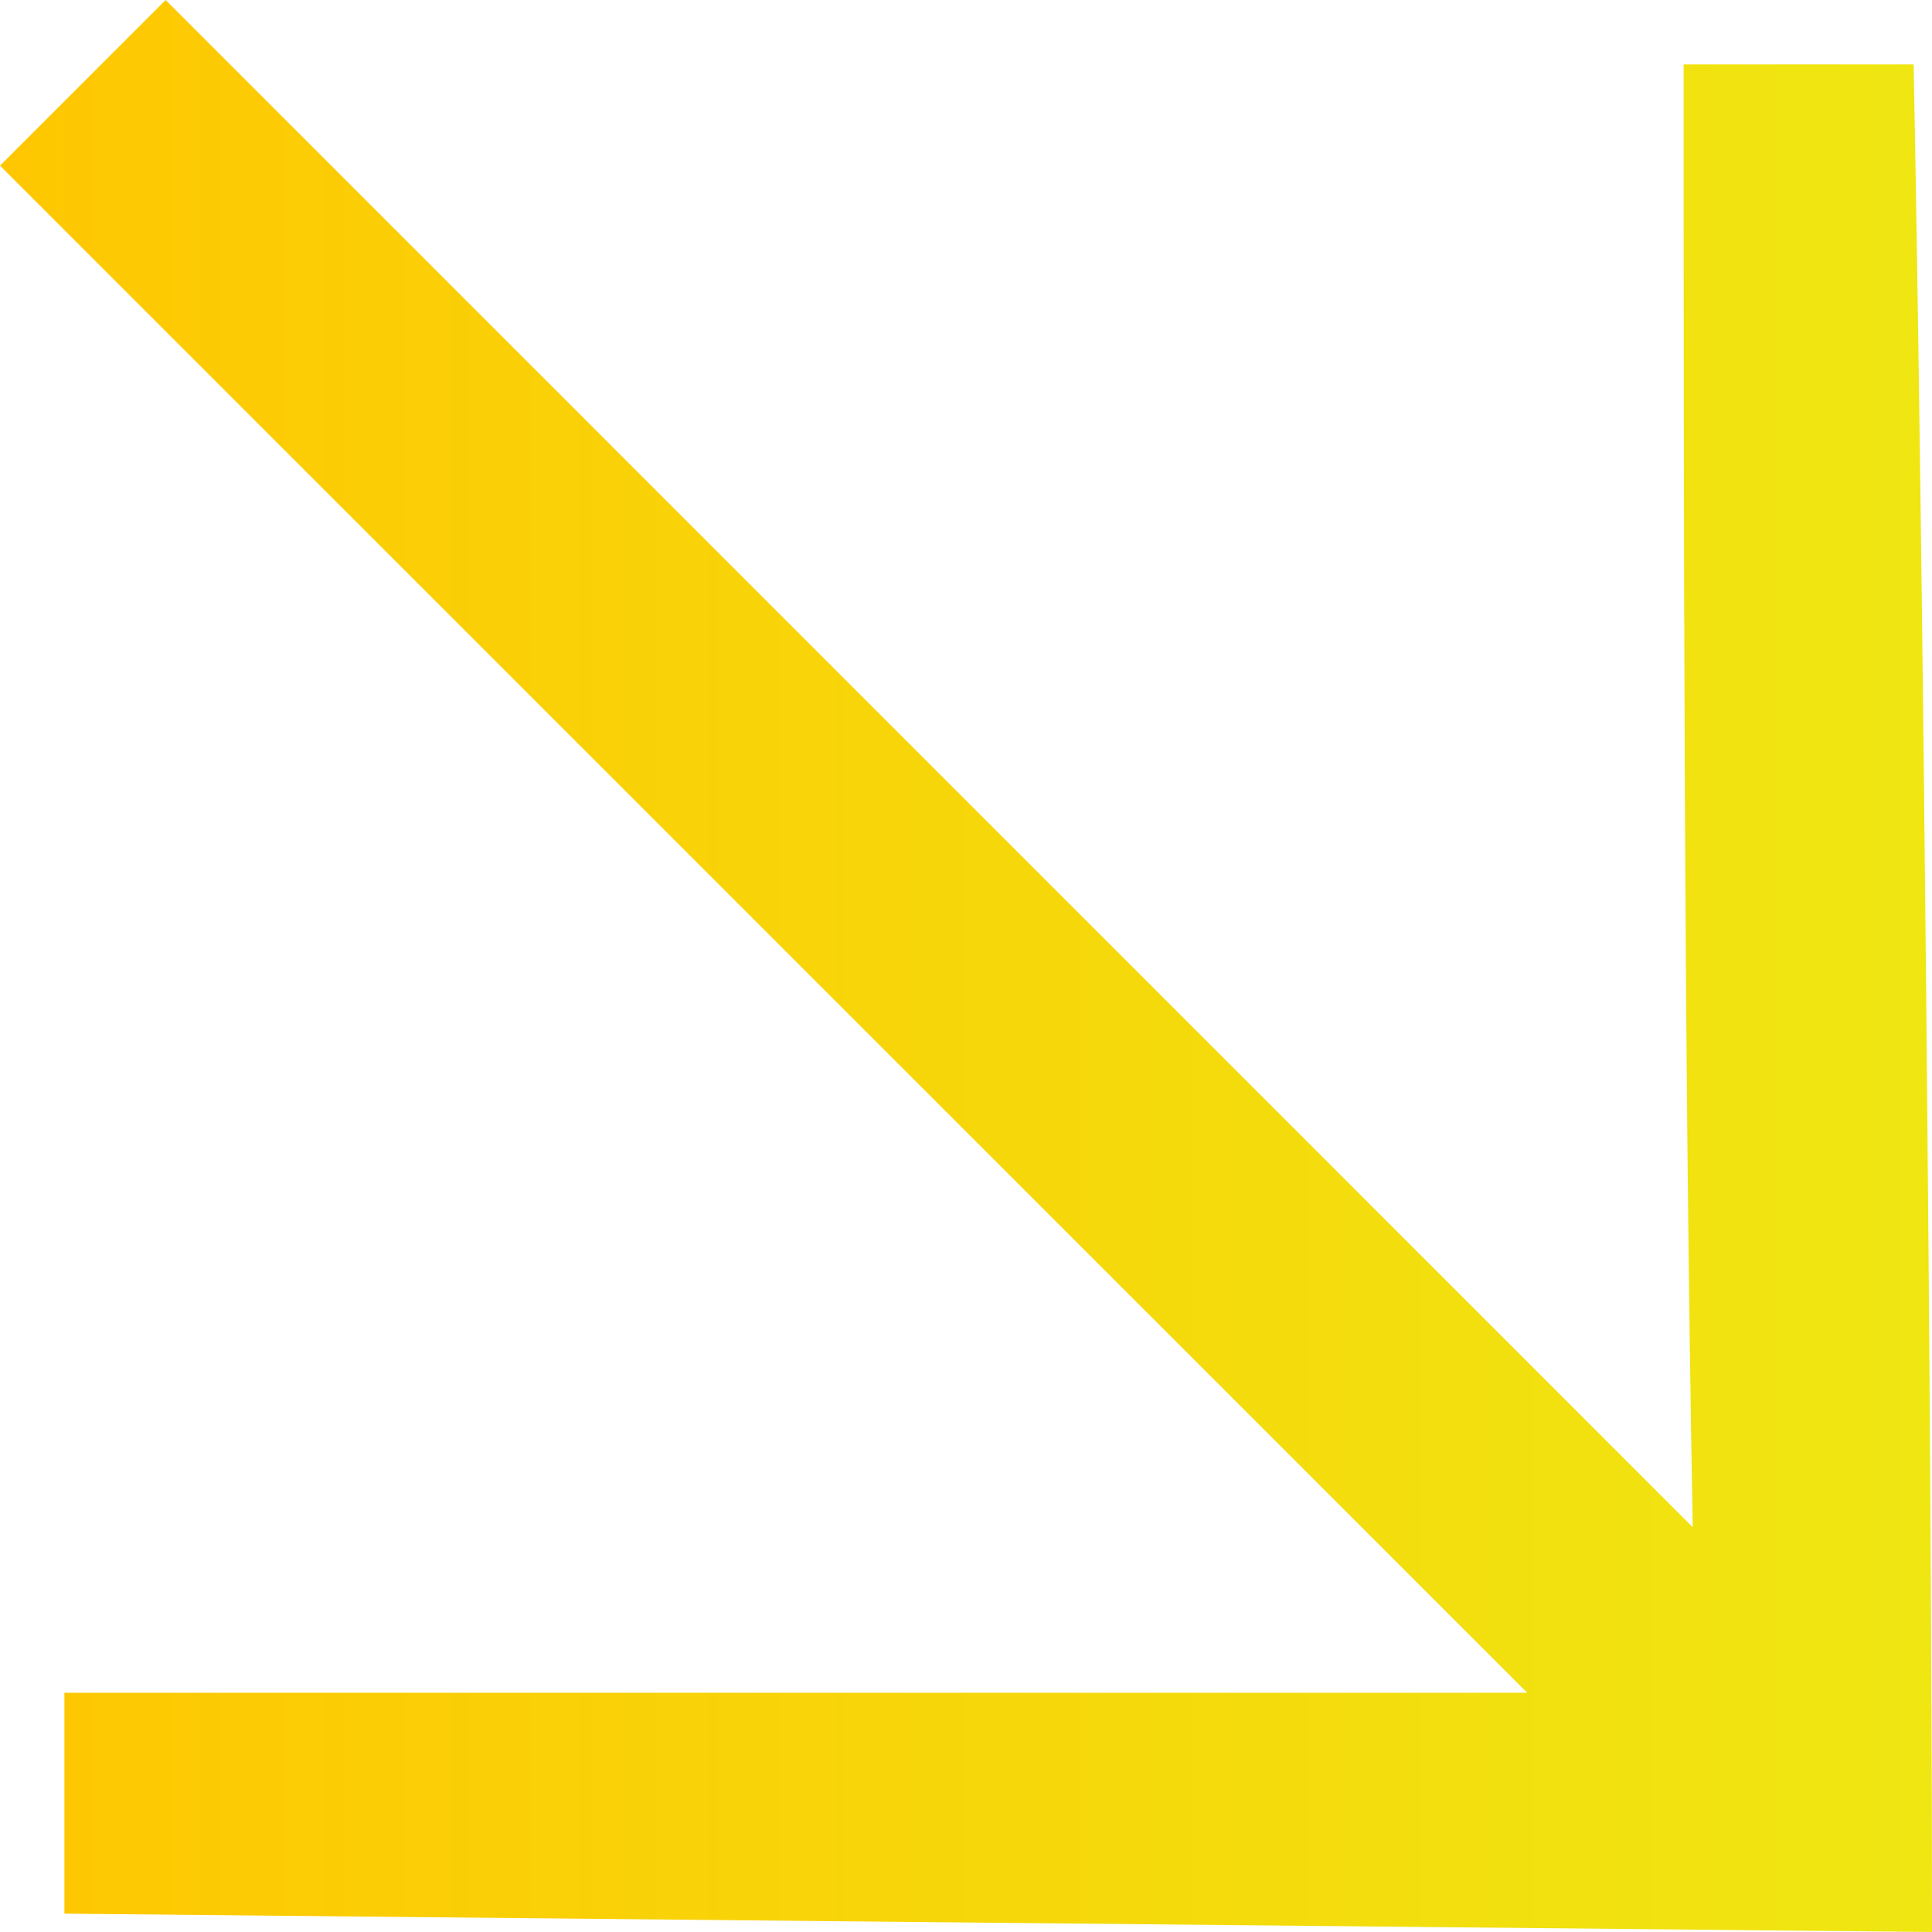
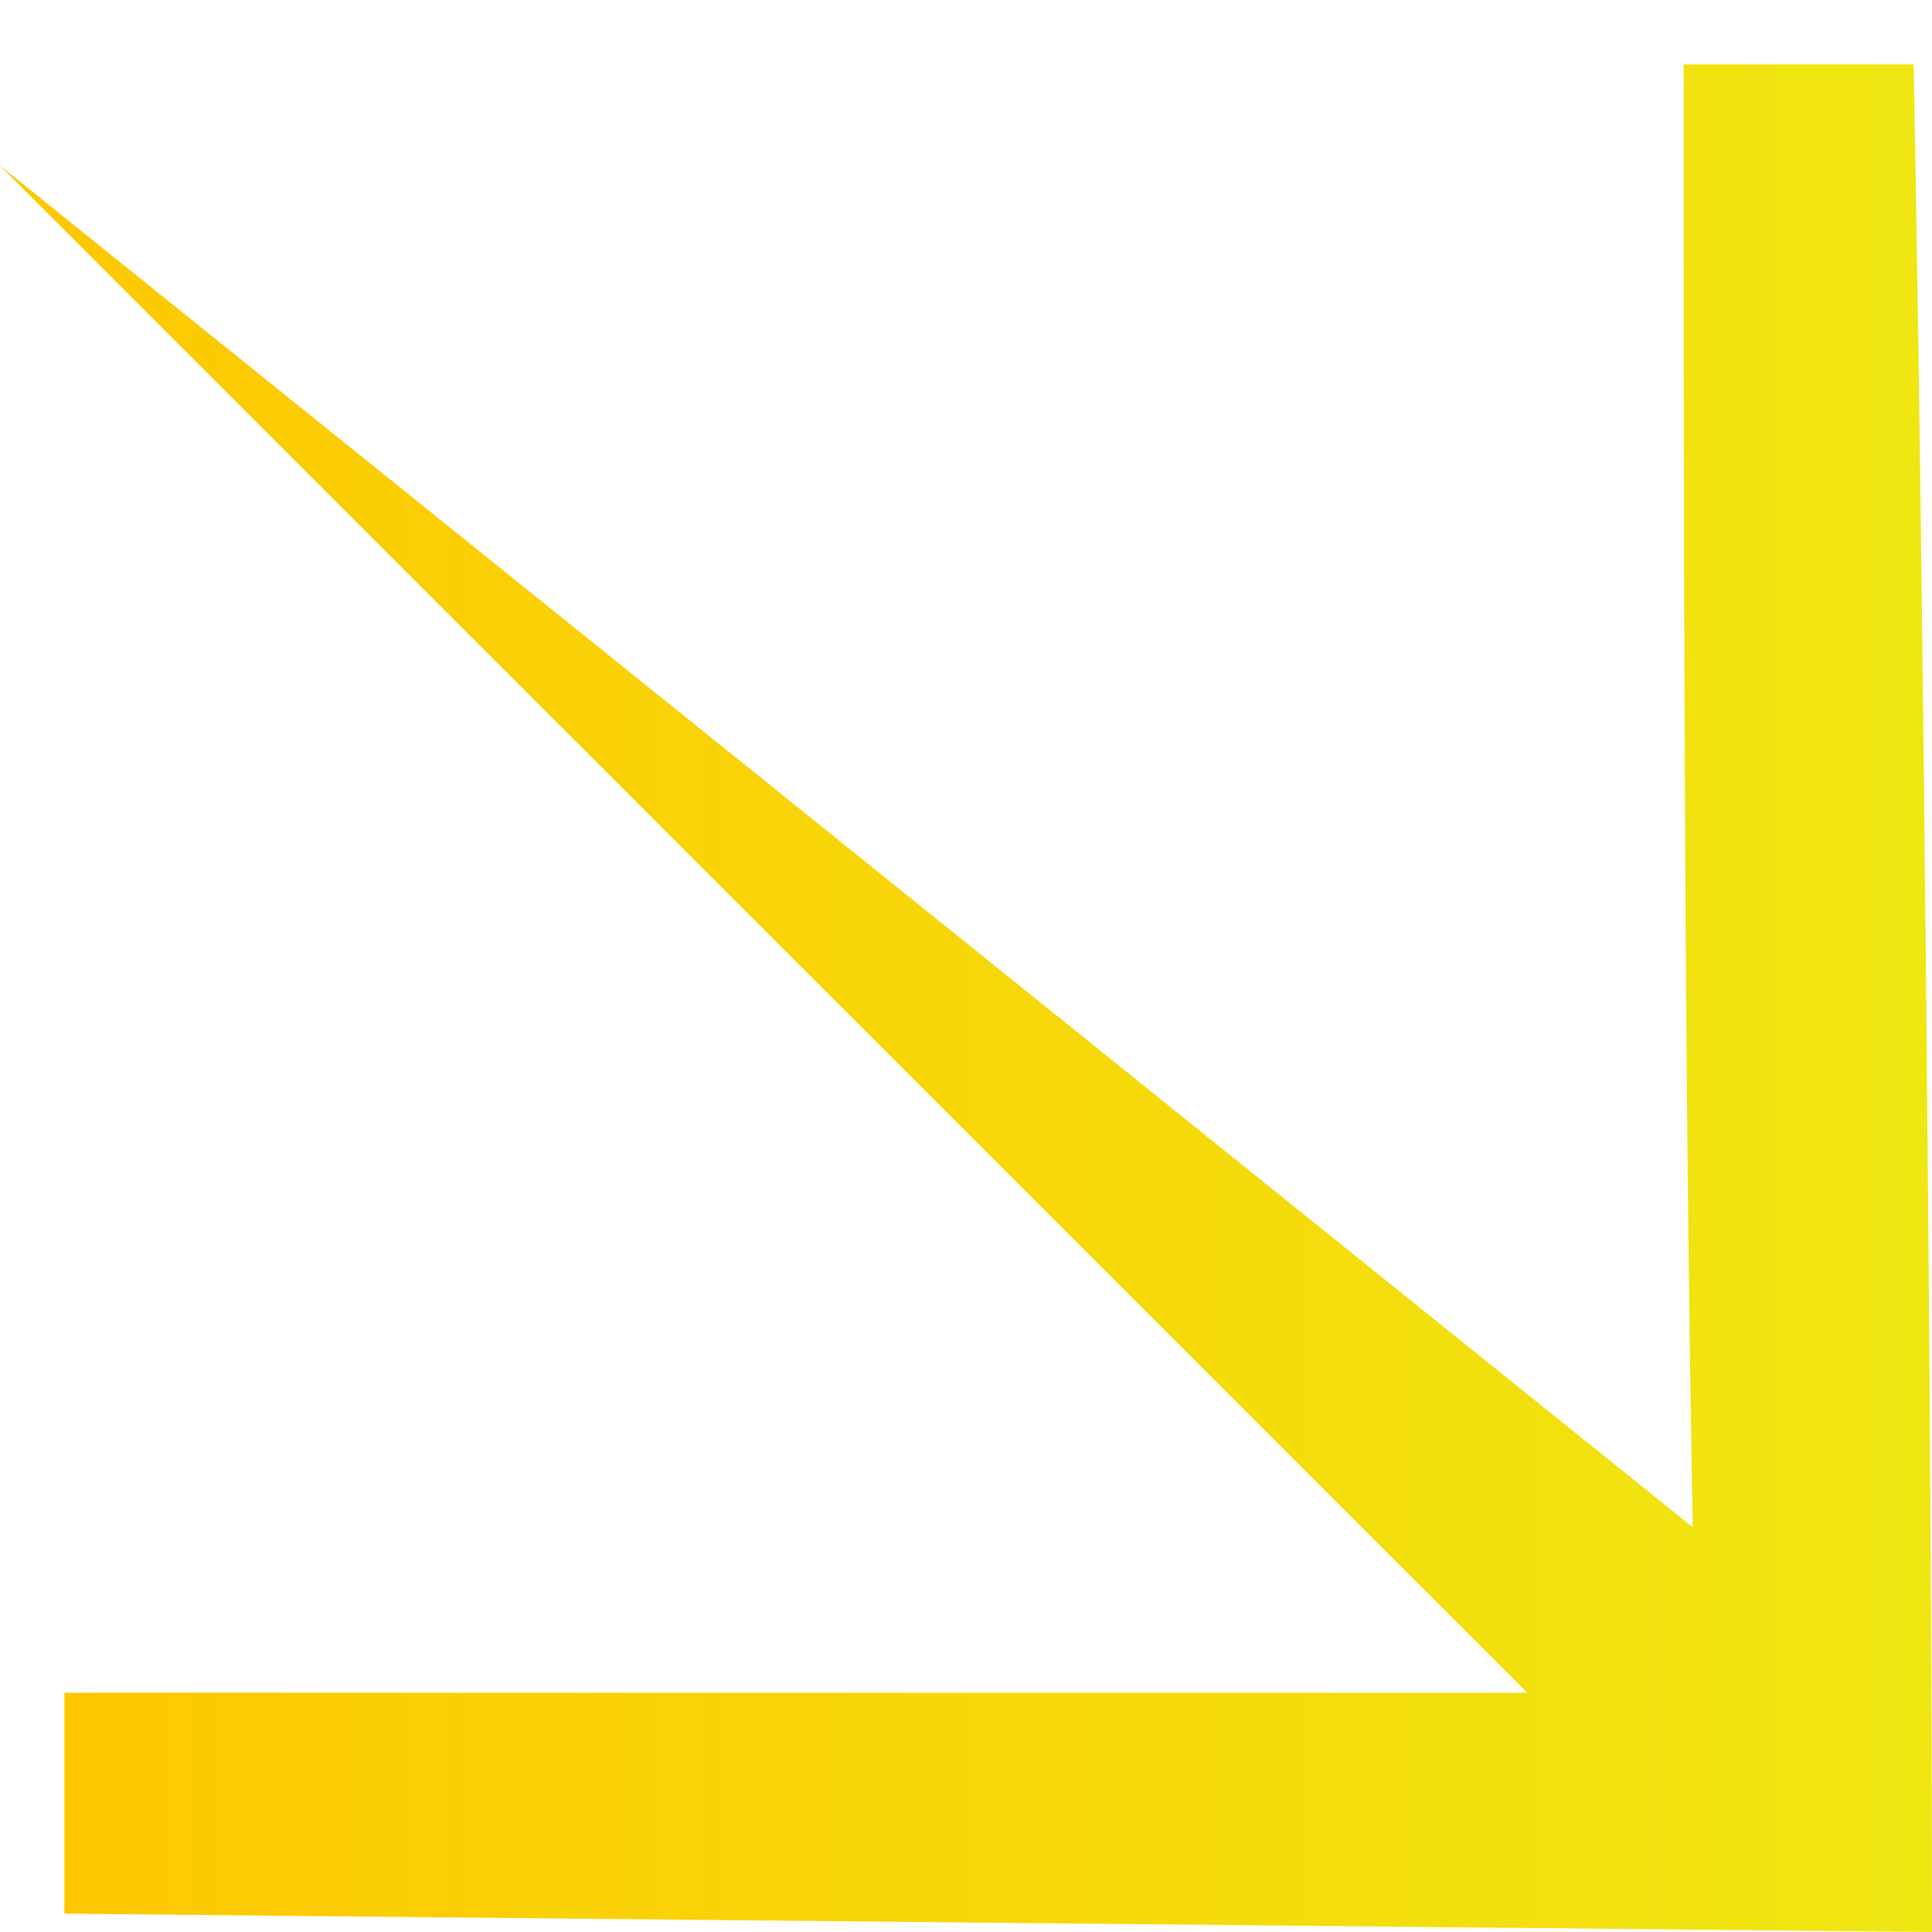
<svg xmlns="http://www.w3.org/2000/svg" width="18" height="18" viewBox="0 0 18 18" fill="none">
-   <path d="M0.6 17.829L18 18C18 13.629 17.914 4.971 17.829 0.6H15.686C15.686 4.457 15.686 9.686 15.771 14.229L1.543 0L0 1.543L14.229 15.771H0.6V17.829Z" fill="url(#paint0_linear_9456_371)" />
+   <path d="M0.6 17.829L18 18C18 13.629 17.914 4.971 17.829 0.6H15.686C15.686 4.457 15.686 9.686 15.771 14.229L0 1.543L14.229 15.771H0.6V17.829Z" fill="url(#paint0_linear_9456_371)" />
  <defs>
    <linearGradient id="paint0_linear_9456_371" x1="0" y1="9" x2="18" y2="9" gradientUnits="userSpaceOnUse">
      <stop stop-color="#FEC701" />
      <stop offset="1" stop-color="#EFE612" />
    </linearGradient>
  </defs>
</svg>